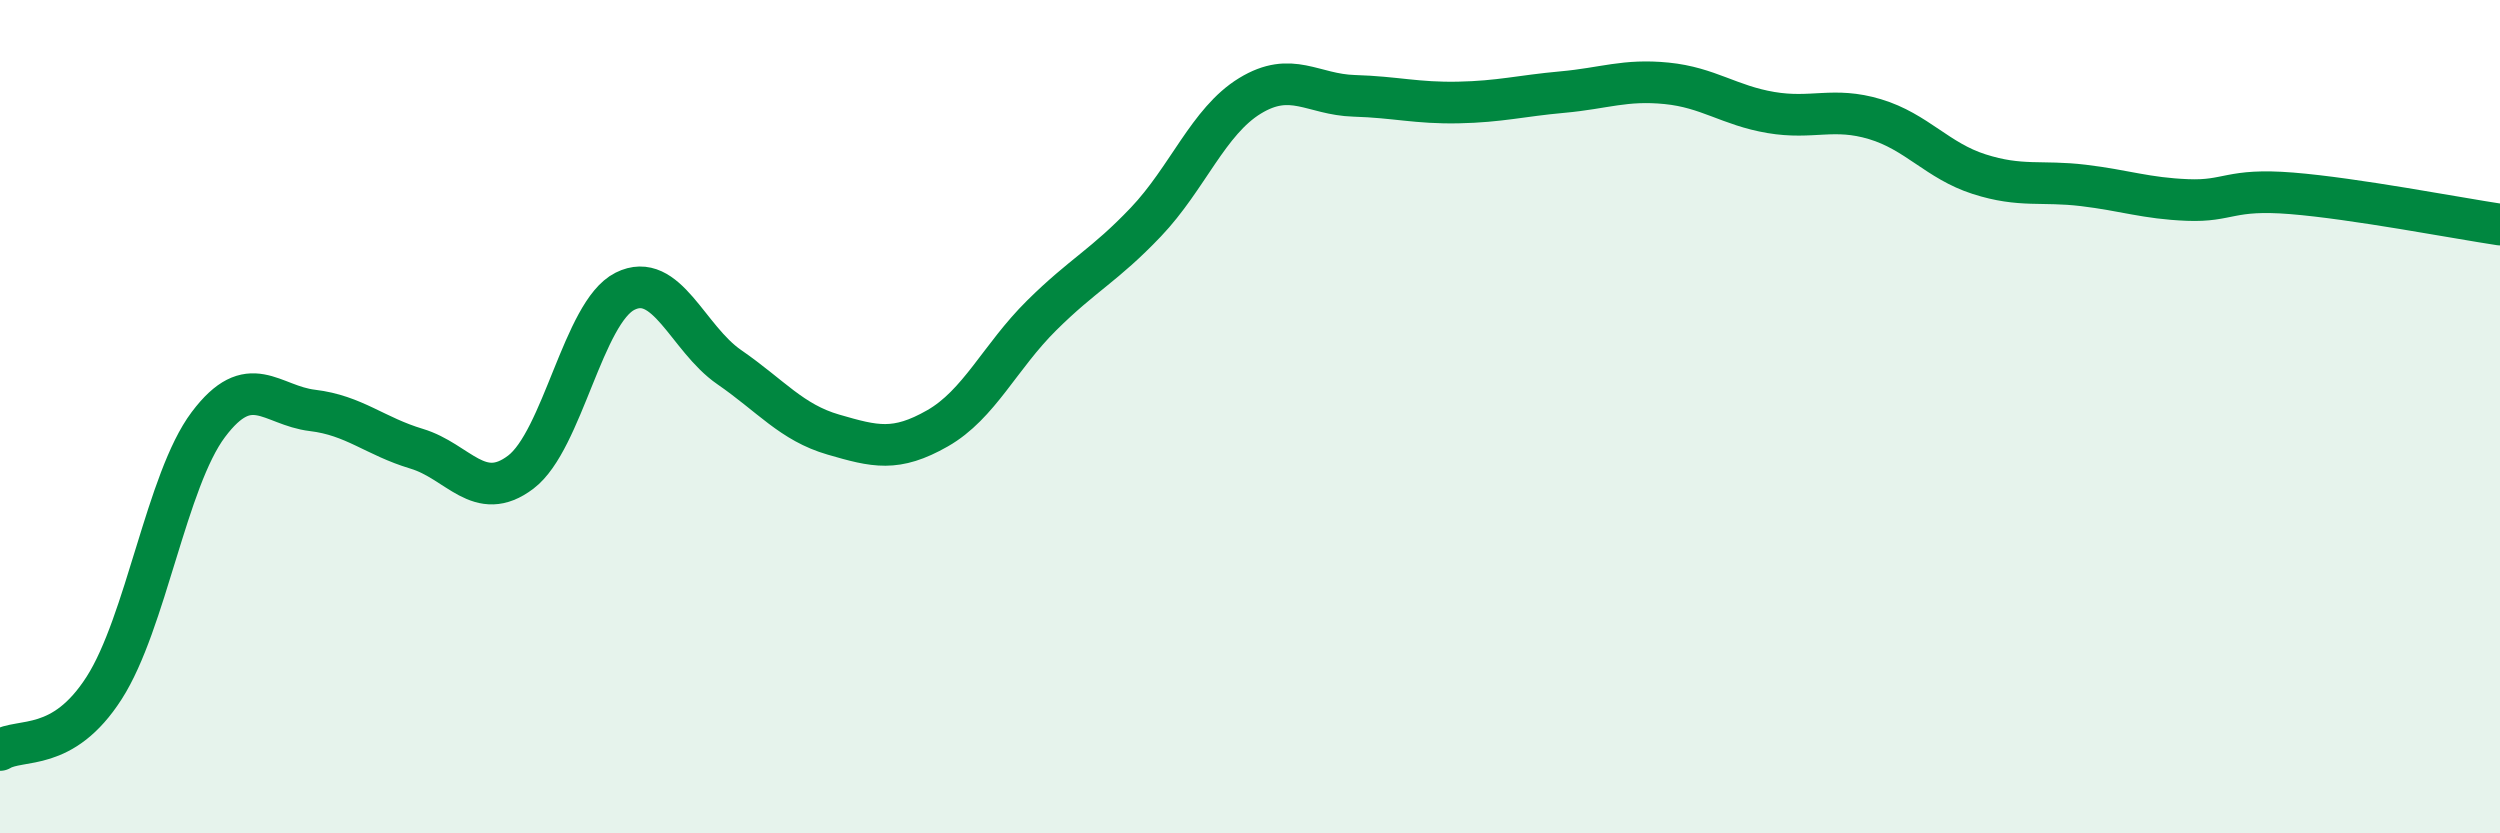
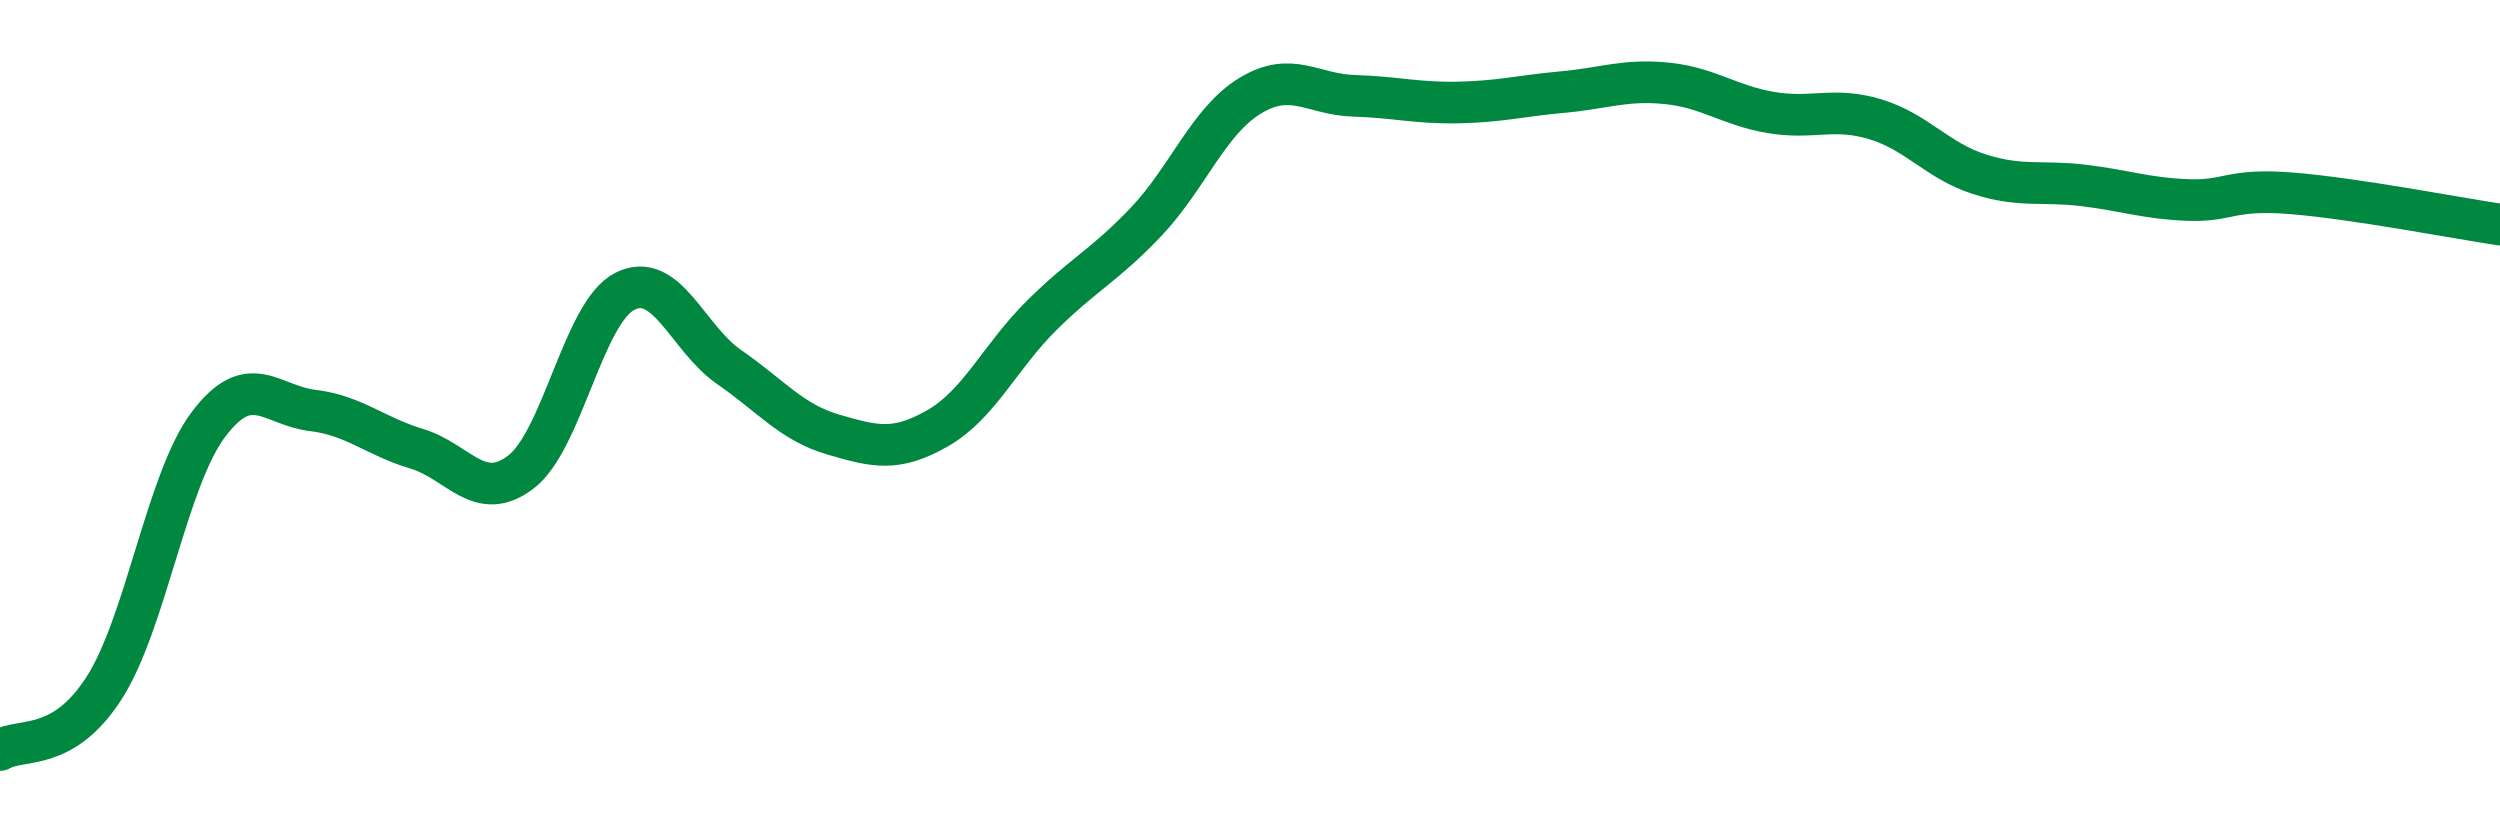
<svg xmlns="http://www.w3.org/2000/svg" width="60" height="20" viewBox="0 0 60 20">
-   <path d="M 0,18 C 0.5,17.7 1.5,18.07 2.5,16.51 C 3.5,14.95 4,11.52 5,10.19 C 6,8.86 6.5,9.73 7.5,9.85 C 8.5,9.97 9,10.47 10,10.77 C 11,11.07 11.5,12.09 12.5,11.33 C 13.5,10.57 14,7.49 15,6.99 C 16,6.49 16.5,8.12 17.5,8.81 C 18.5,9.5 19,10.14 20,10.43 C 21,10.72 21.5,10.85 22.5,10.28 C 23.5,9.71 24,8.56 25,7.57 C 26,6.58 26.5,6.38 27.5,5.33 C 28.5,4.28 29,2.91 30,2.3 C 31,1.69 31.5,2.27 32.5,2.3 C 33.5,2.33 34,2.48 35,2.46 C 36,2.44 36.5,2.3 37.5,2.21 C 38.5,2.12 39,1.9 40,2 C 41,2.1 41.5,2.53 42.5,2.7 C 43.5,2.87 44,2.56 45,2.86 C 46,3.16 46.5,3.86 47.5,4.18 C 48.5,4.5 49,4.33 50,4.45 C 51,4.57 51.5,4.76 52.5,4.8 C 53.5,4.84 53.5,4.52 55,4.64 C 56.5,4.76 59,5.24 60,5.39L60 20L0 20Z" fill="#008740" opacity="0.1" stroke-linecap="round" stroke-linejoin="round" />
  <path d="M 0,18 C 0.5,17.7 1.5,18.07 2.5,16.51 C 3.5,14.95 4,11.52 5,10.19 C 6,8.86 6.5,9.73 7.5,9.85 C 8.5,9.97 9,10.47 10,10.77 C 11,11.07 11.5,12.09 12.5,11.33 C 13.5,10.57 14,7.49 15,6.99 C 16,6.49 16.5,8.12 17.5,8.81 C 18.5,9.5 19,10.14 20,10.43 C 21,10.72 21.5,10.85 22.5,10.28 C 23.5,9.71 24,8.56 25,7.57 C 26,6.58 26.5,6.38 27.5,5.33 C 28.5,4.28 29,2.91 30,2.3 C 31,1.69 31.5,2.27 32.5,2.3 C 33.5,2.33 34,2.48 35,2.46 C 36,2.44 36.5,2.3 37.5,2.21 C 38.5,2.12 39,1.9 40,2 C 41,2.1 41.5,2.53 42.5,2.7 C 43.5,2.87 44,2.56 45,2.86 C 46,3.16 46.5,3.86 47.5,4.18 C 48.5,4.5 49,4.33 50,4.45 C 51,4.57 51.5,4.76 52.5,4.8 C 53.5,4.84 53.5,4.52 55,4.64 C 56.5,4.76 59,5.24 60,5.39" stroke="#008740" stroke-width="1" fill="none" stroke-linecap="round" stroke-linejoin="round" />
</svg>